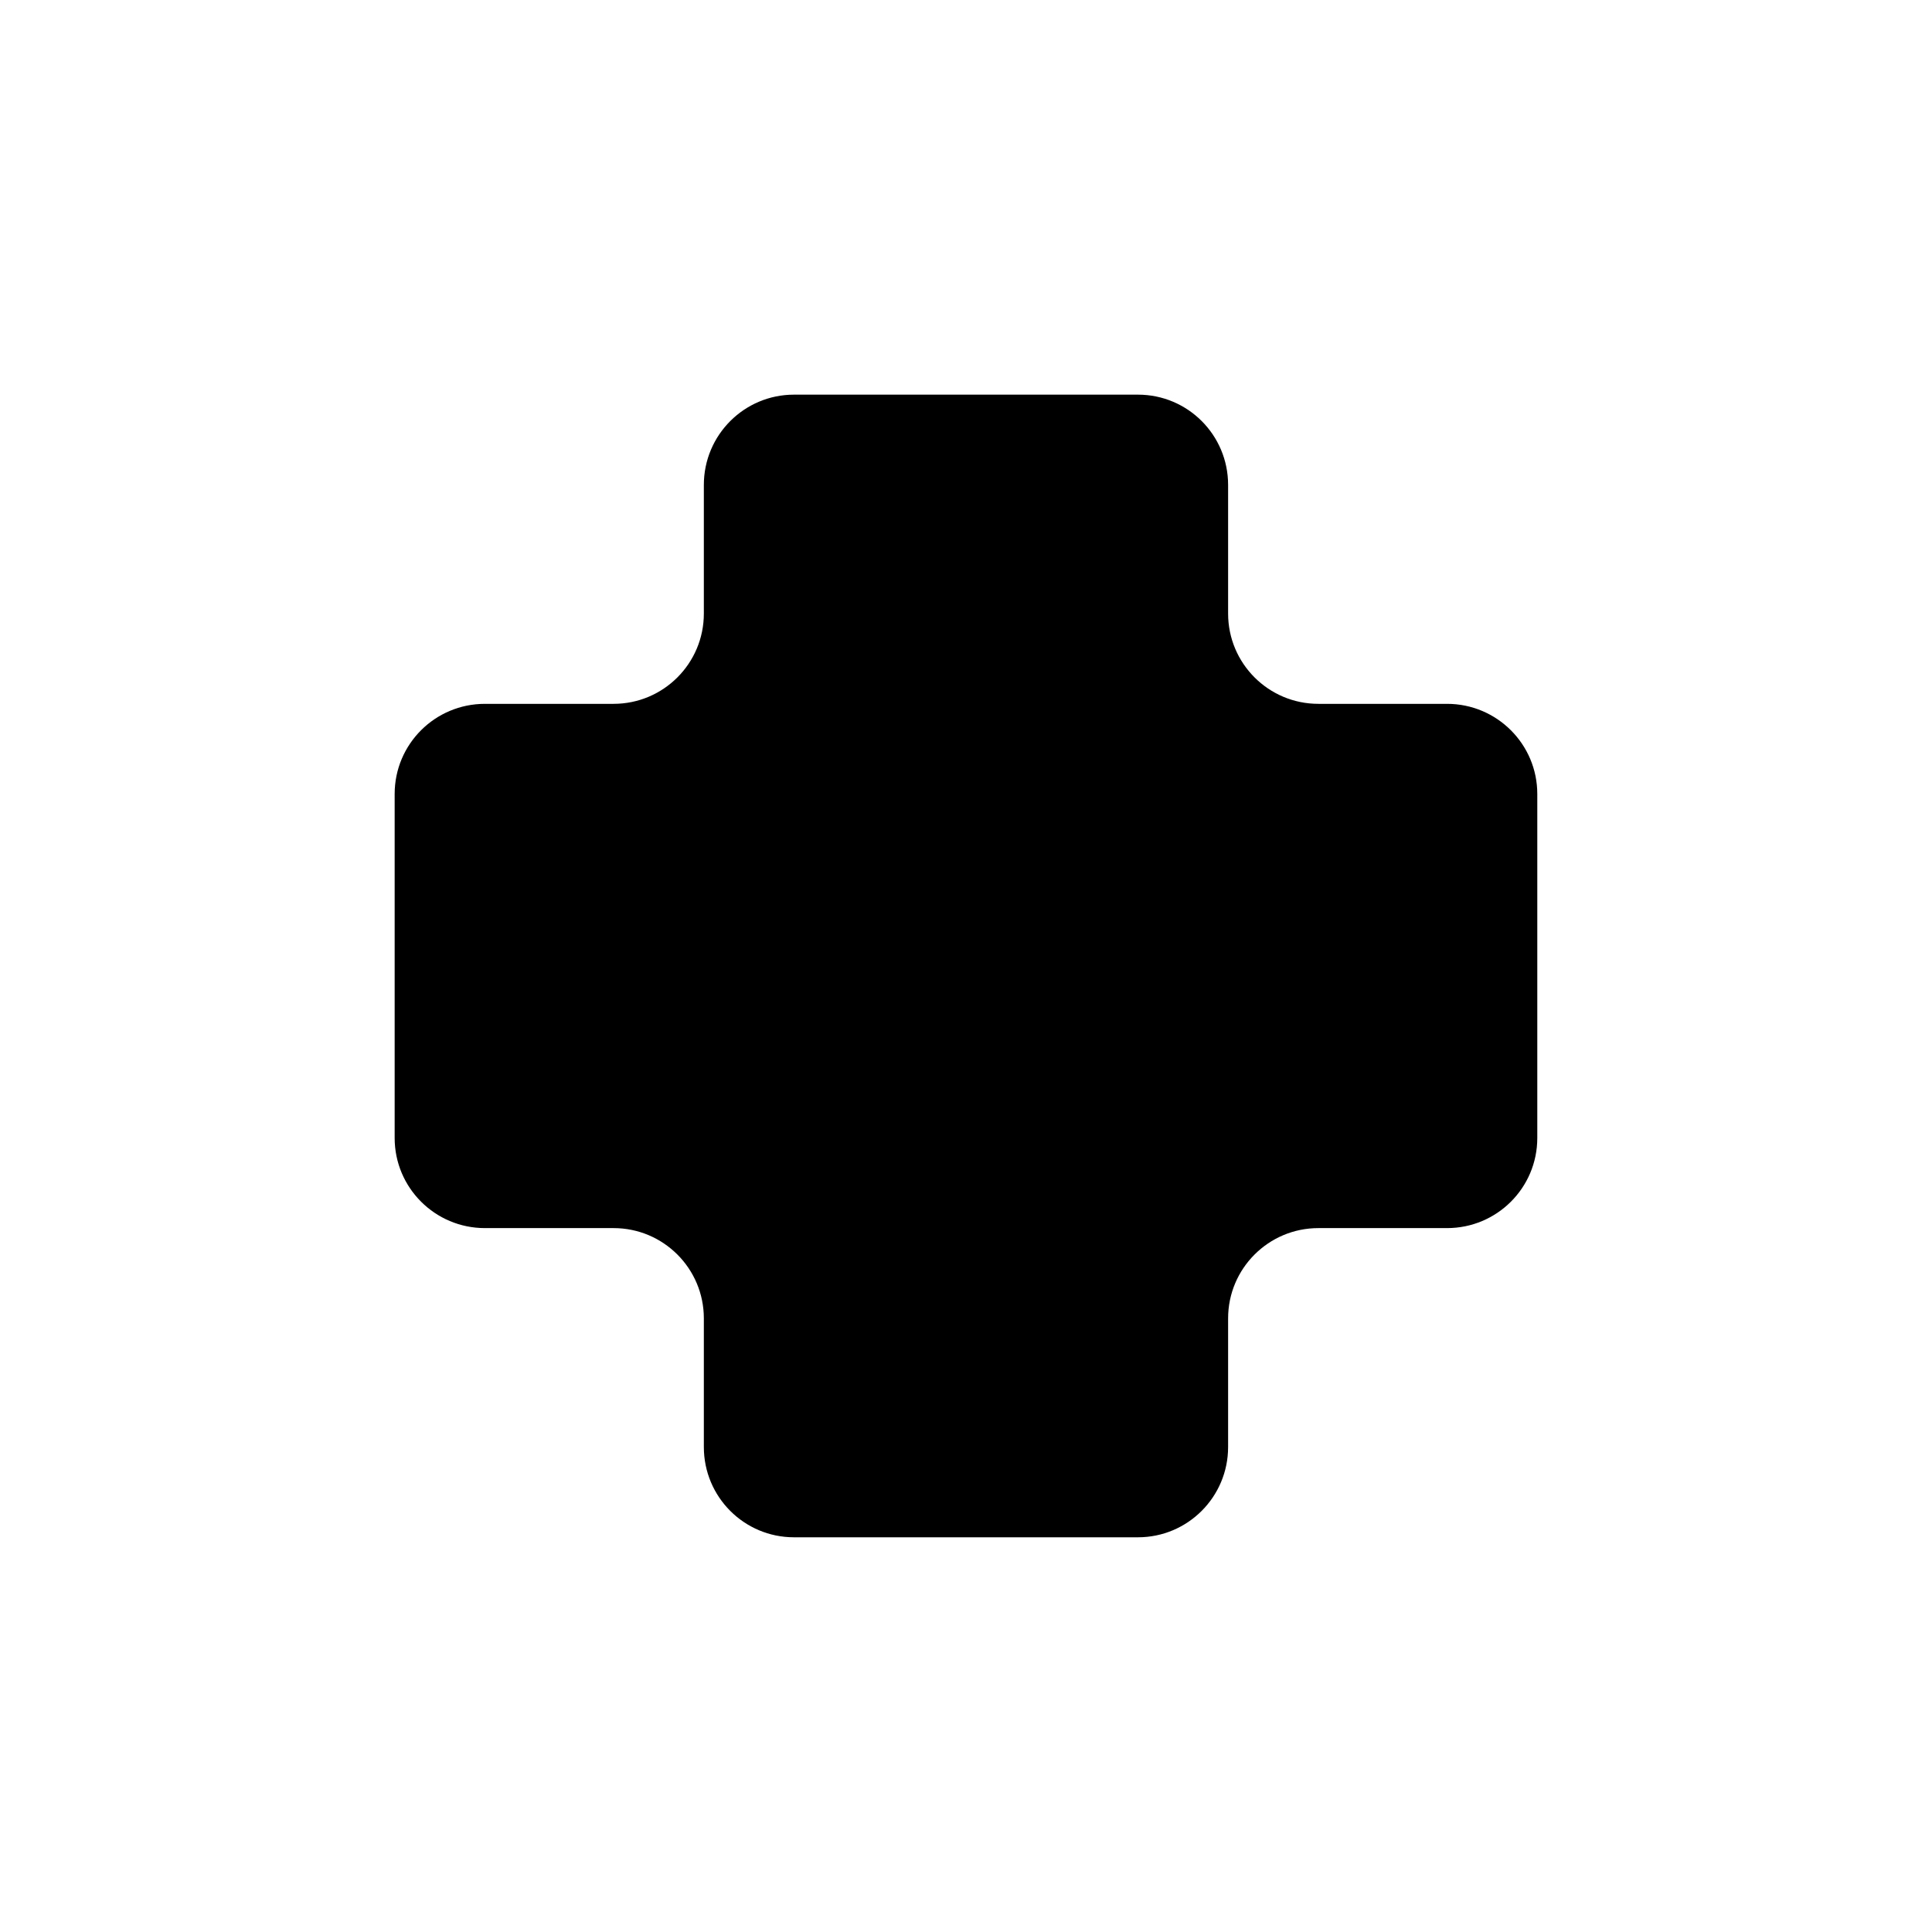
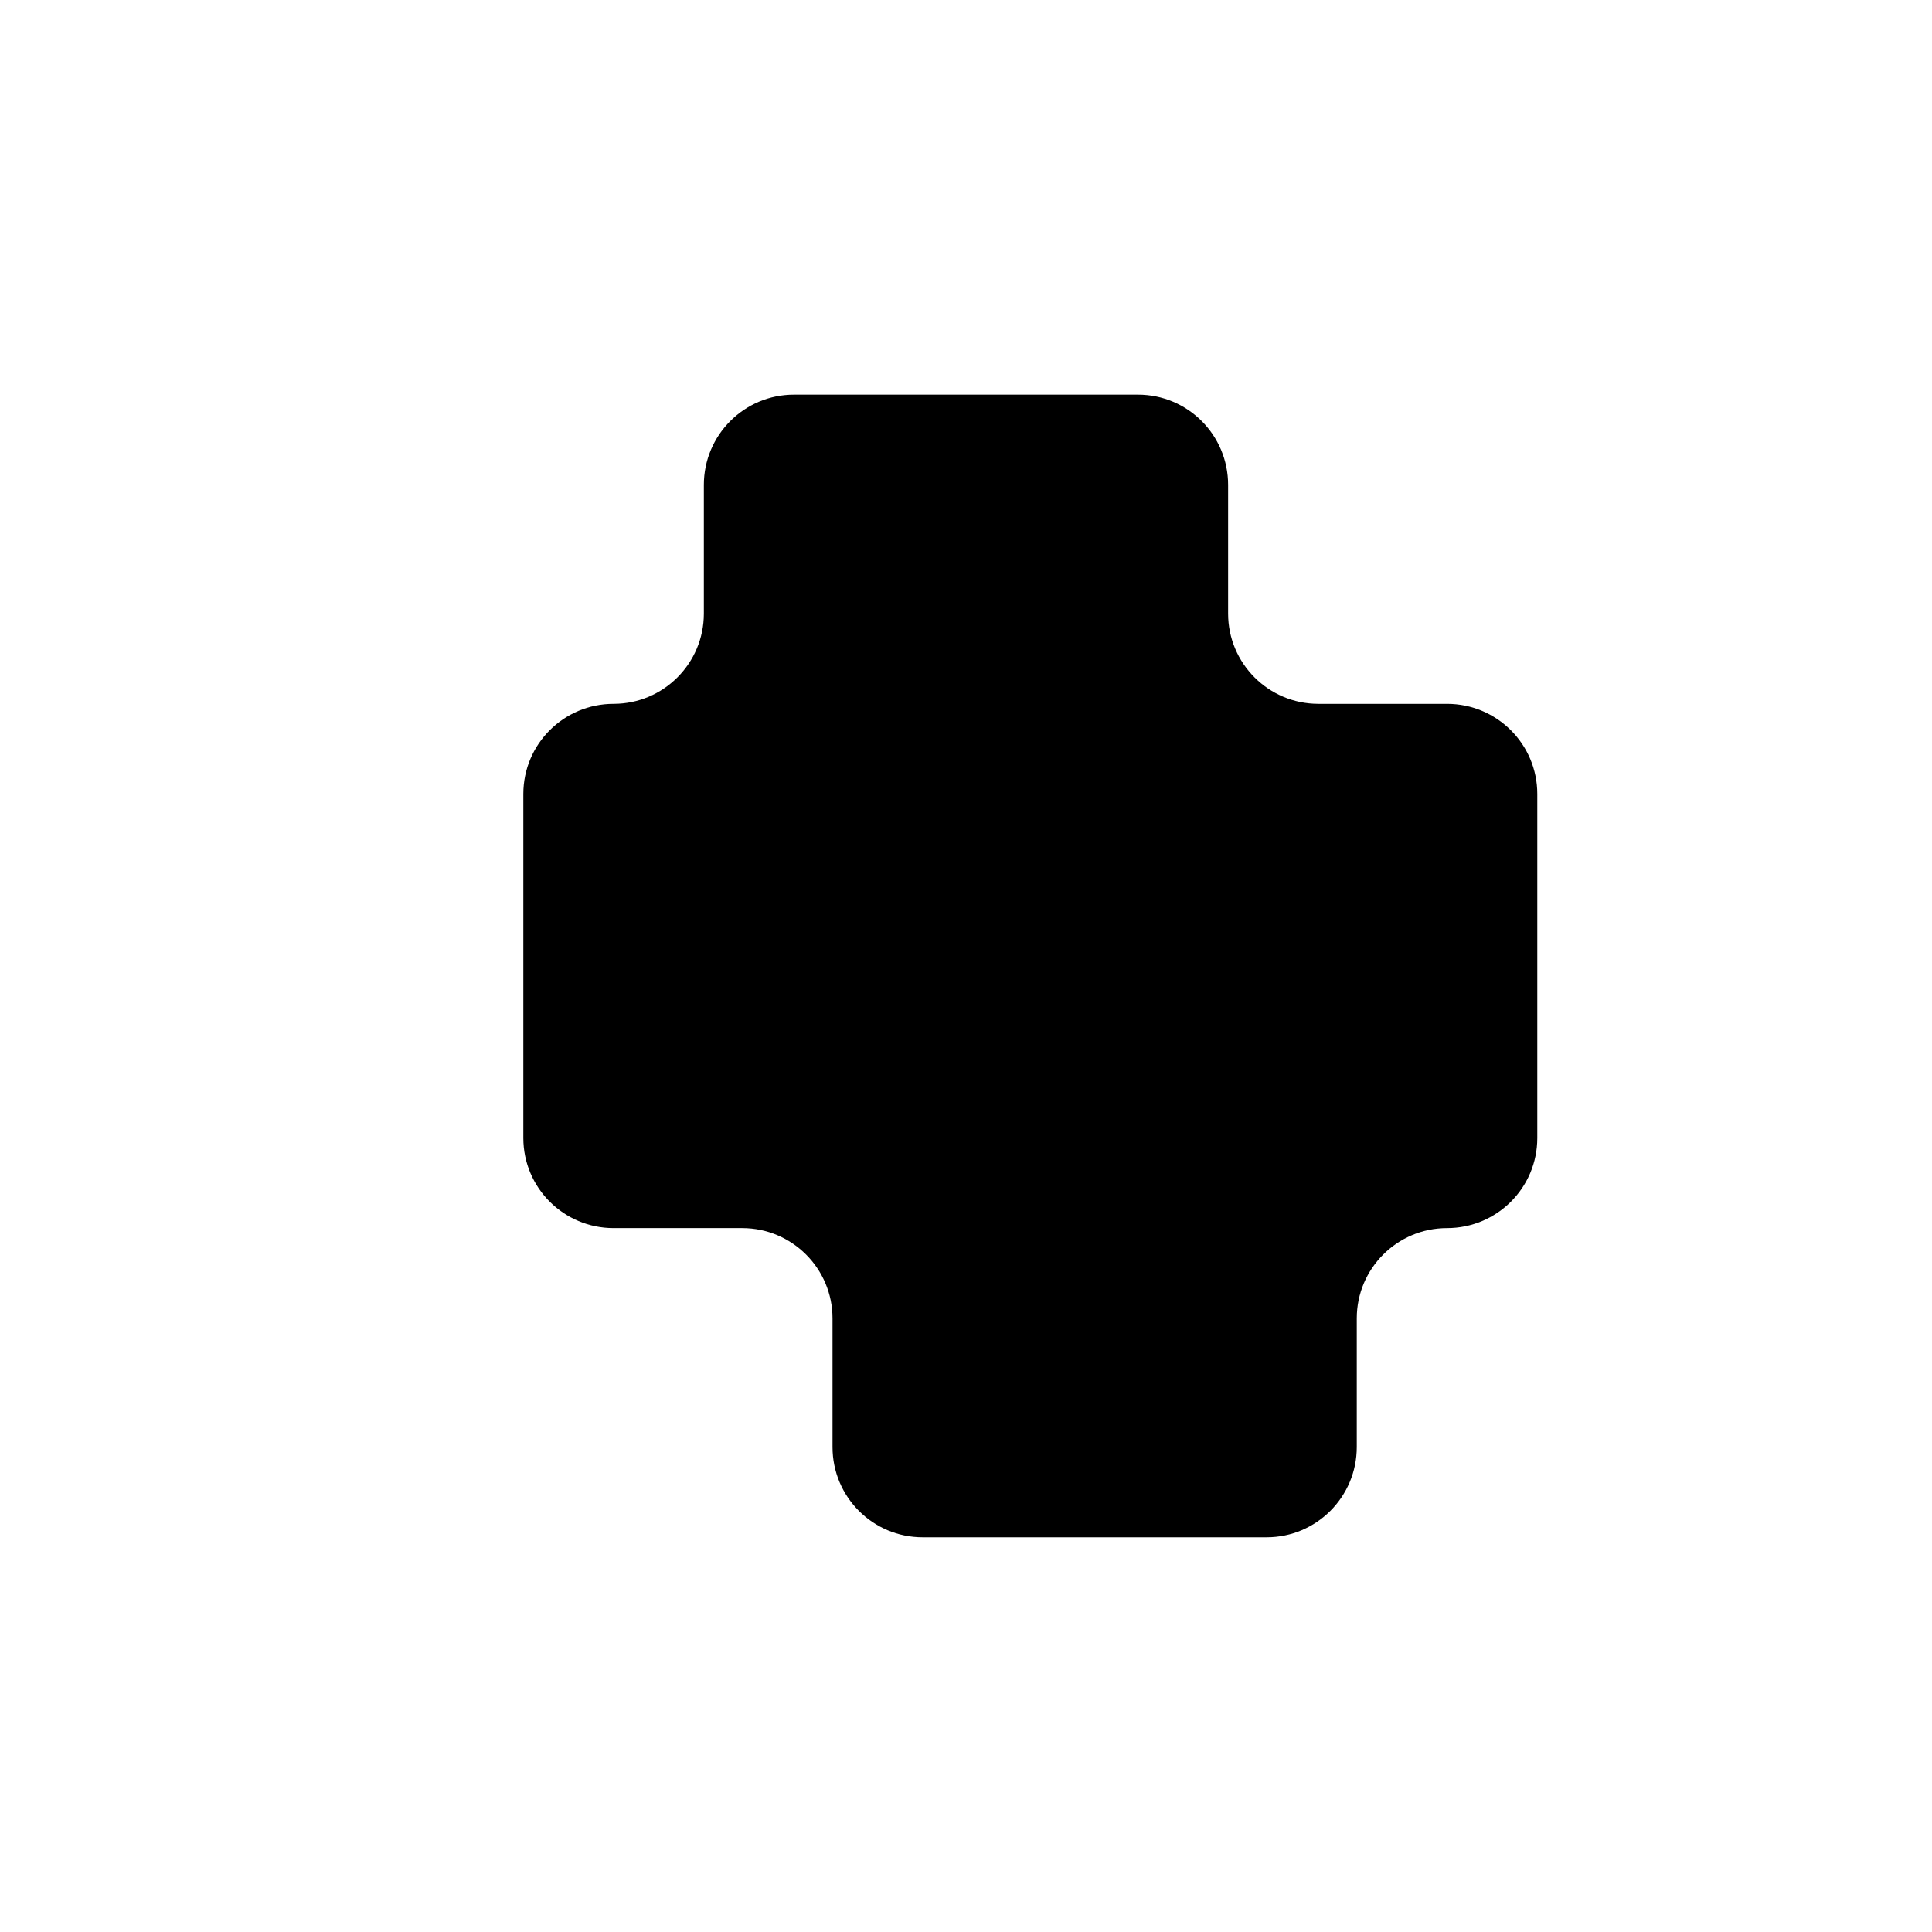
<svg xmlns="http://www.w3.org/2000/svg" fill="#000000" width="800px" height="800px" version="1.1" viewBox="144 144 512 512">
-   <path d="m527.48 469.46c13.211 0 23.918-10.668 23.918-23.883v-91.168c0-13.191-10.711-23.883-23.918-23.883h-34.098c-13.211 0-23.922-10.711-23.922-23.922v-34.098c0-13.207-10.668-23.918-23.883-23.918h-91.168c-13.191 0-23.883 10.711-23.883 23.918v34.098c0 13.211-10.711 23.922-23.922 23.922h-34.098c-13.207 0-23.918 10.672-23.918 23.883v91.168c0 13.191 10.711 23.883 23.918 23.883h34.098c13.211 0 23.922 10.715 23.922 23.922v34.098c0 13.211 10.672 23.918 23.883 23.918h91.168c13.191 0 23.883-10.711 23.883-23.918v-34.098c0-13.211 10.715-23.922 23.922-23.922z" fill-rule="evenodd" />
+   <path d="m527.48 469.46c13.211 0 23.918-10.668 23.918-23.883v-91.168c0-13.191-10.711-23.883-23.918-23.883h-34.098c-13.211 0-23.922-10.711-23.922-23.922v-34.098c0-13.207-10.668-23.918-23.883-23.918h-91.168c-13.191 0-23.883 10.711-23.883 23.918v34.098c0 13.211-10.711 23.922-23.922 23.922c-13.207 0-23.918 10.672-23.918 23.883v91.168c0 13.191 10.711 23.883 23.918 23.883h34.098c13.211 0 23.922 10.715 23.922 23.922v34.098c0 13.211 10.672 23.918 23.883 23.918h91.168c13.191 0 23.883-10.711 23.883-23.918v-34.098c0-13.211 10.715-23.922 23.922-23.922z" fill-rule="evenodd" />
</svg>